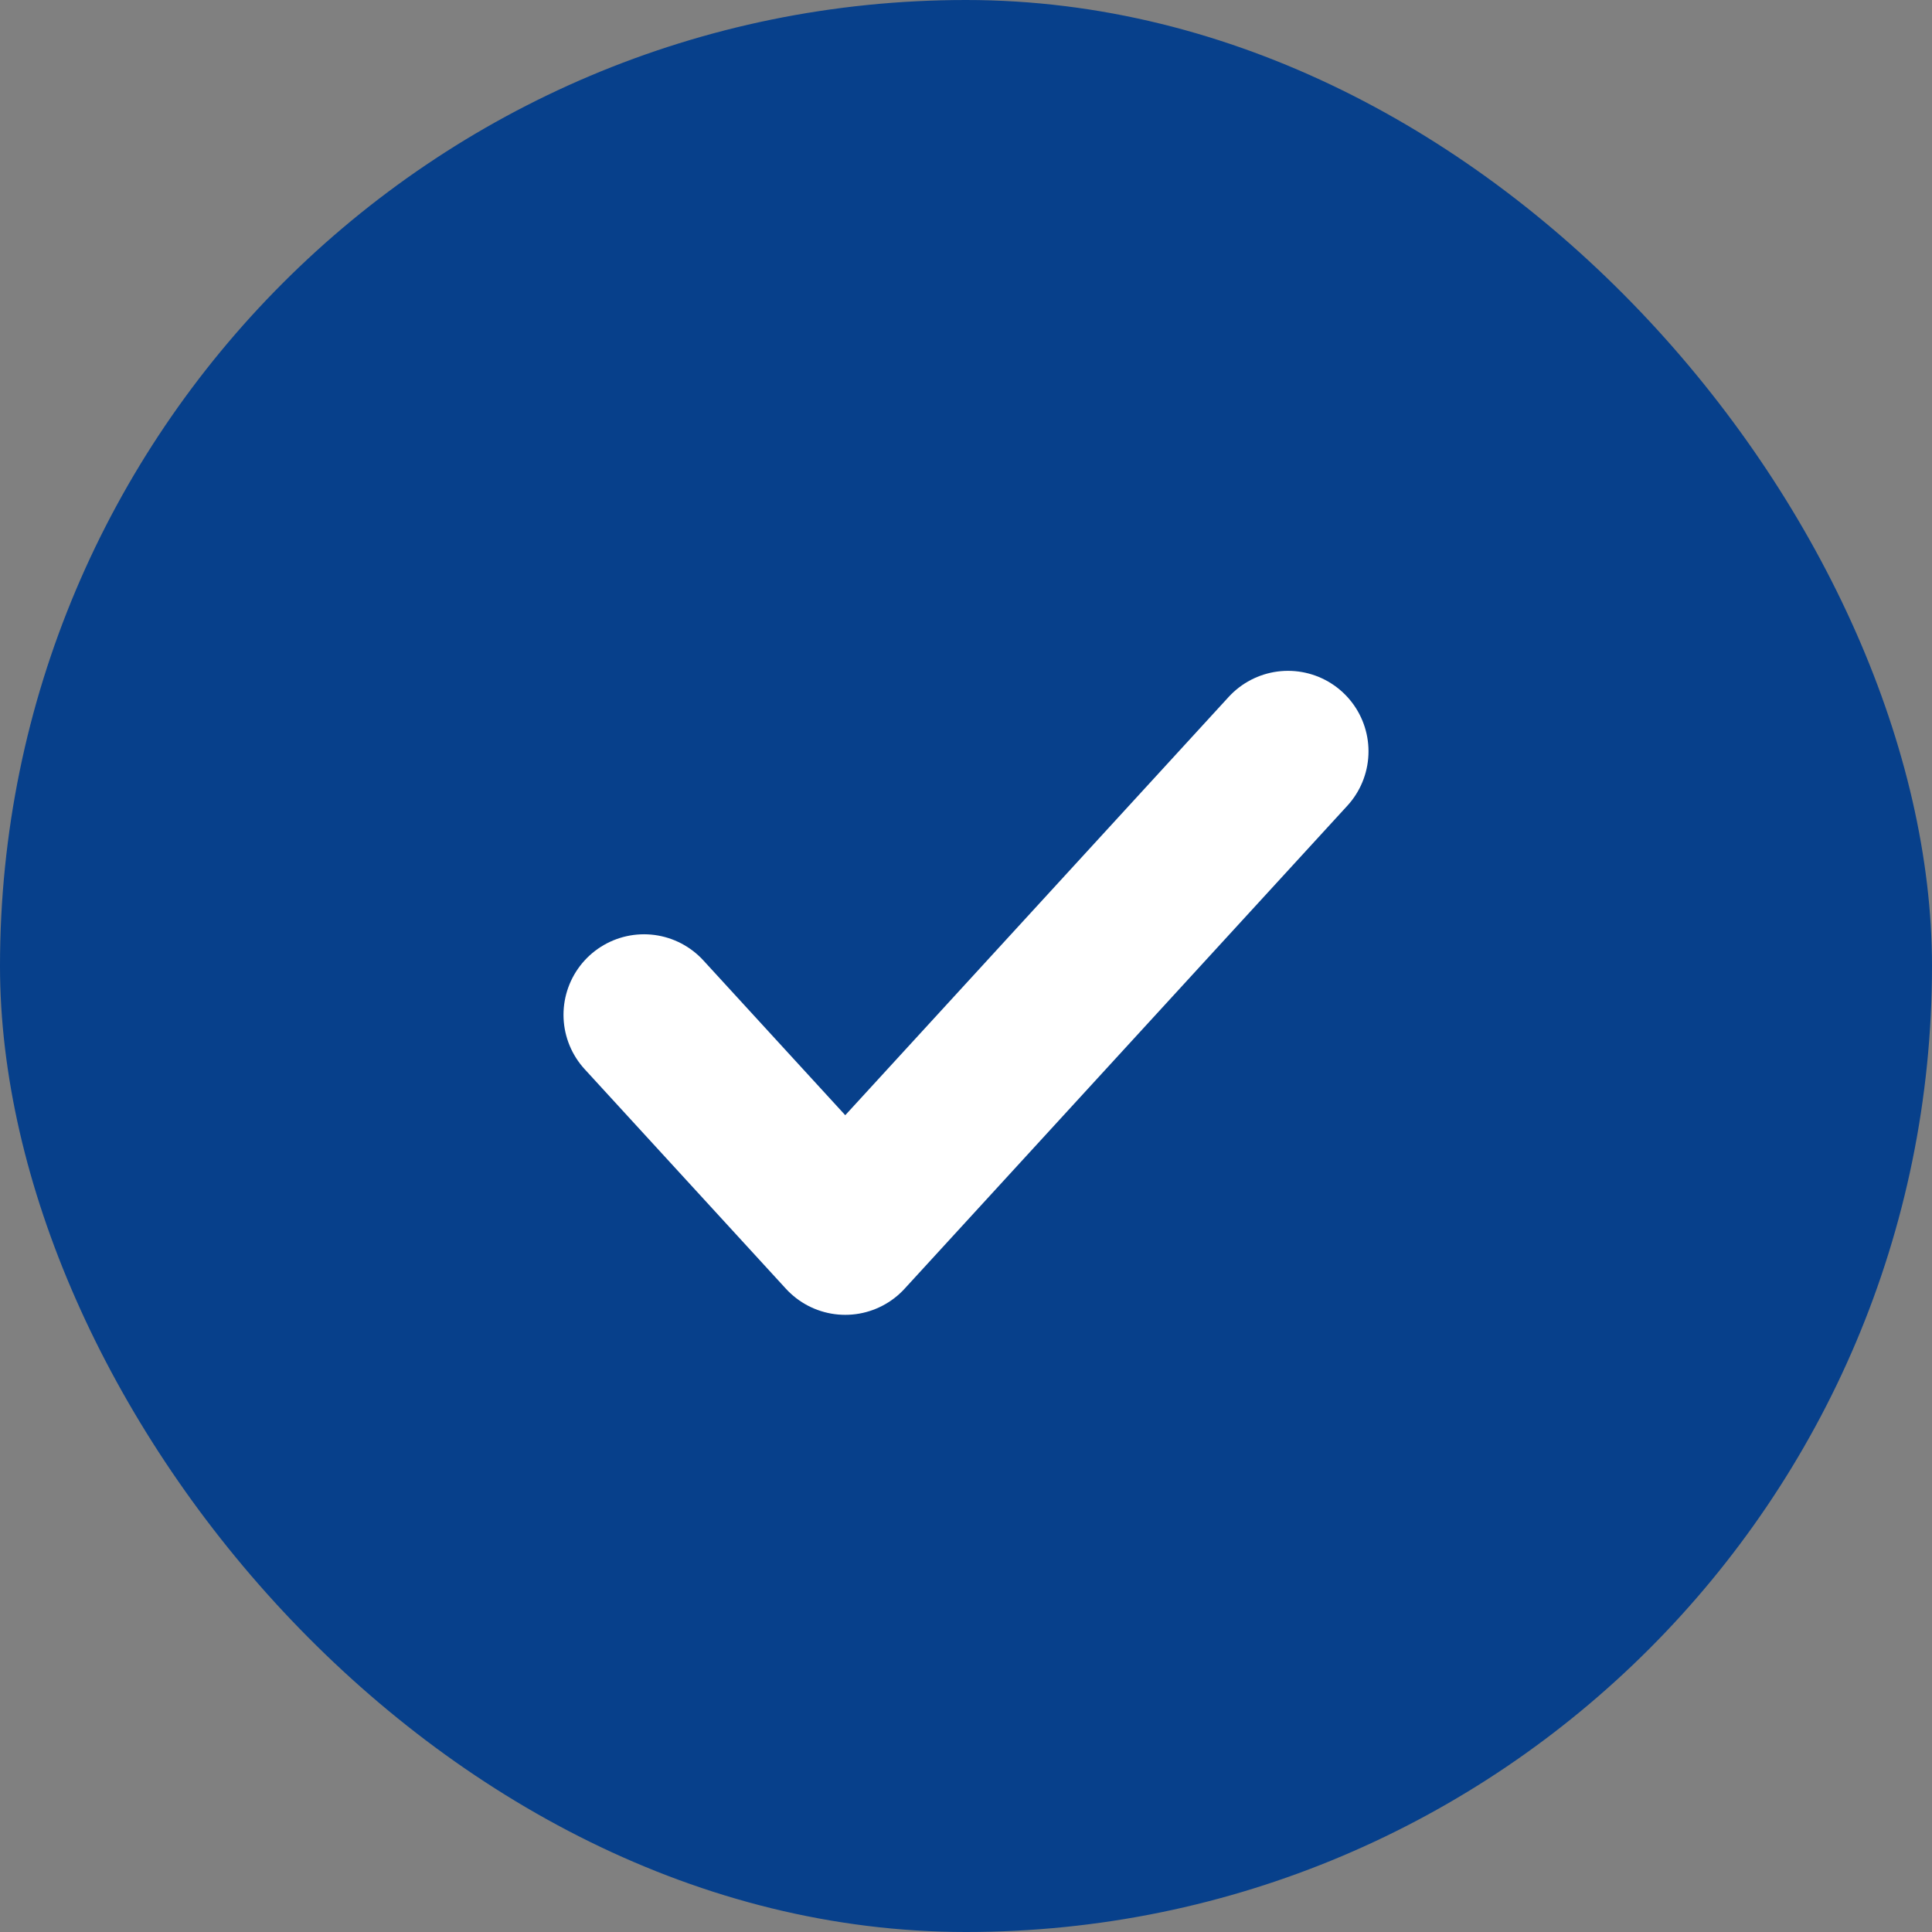
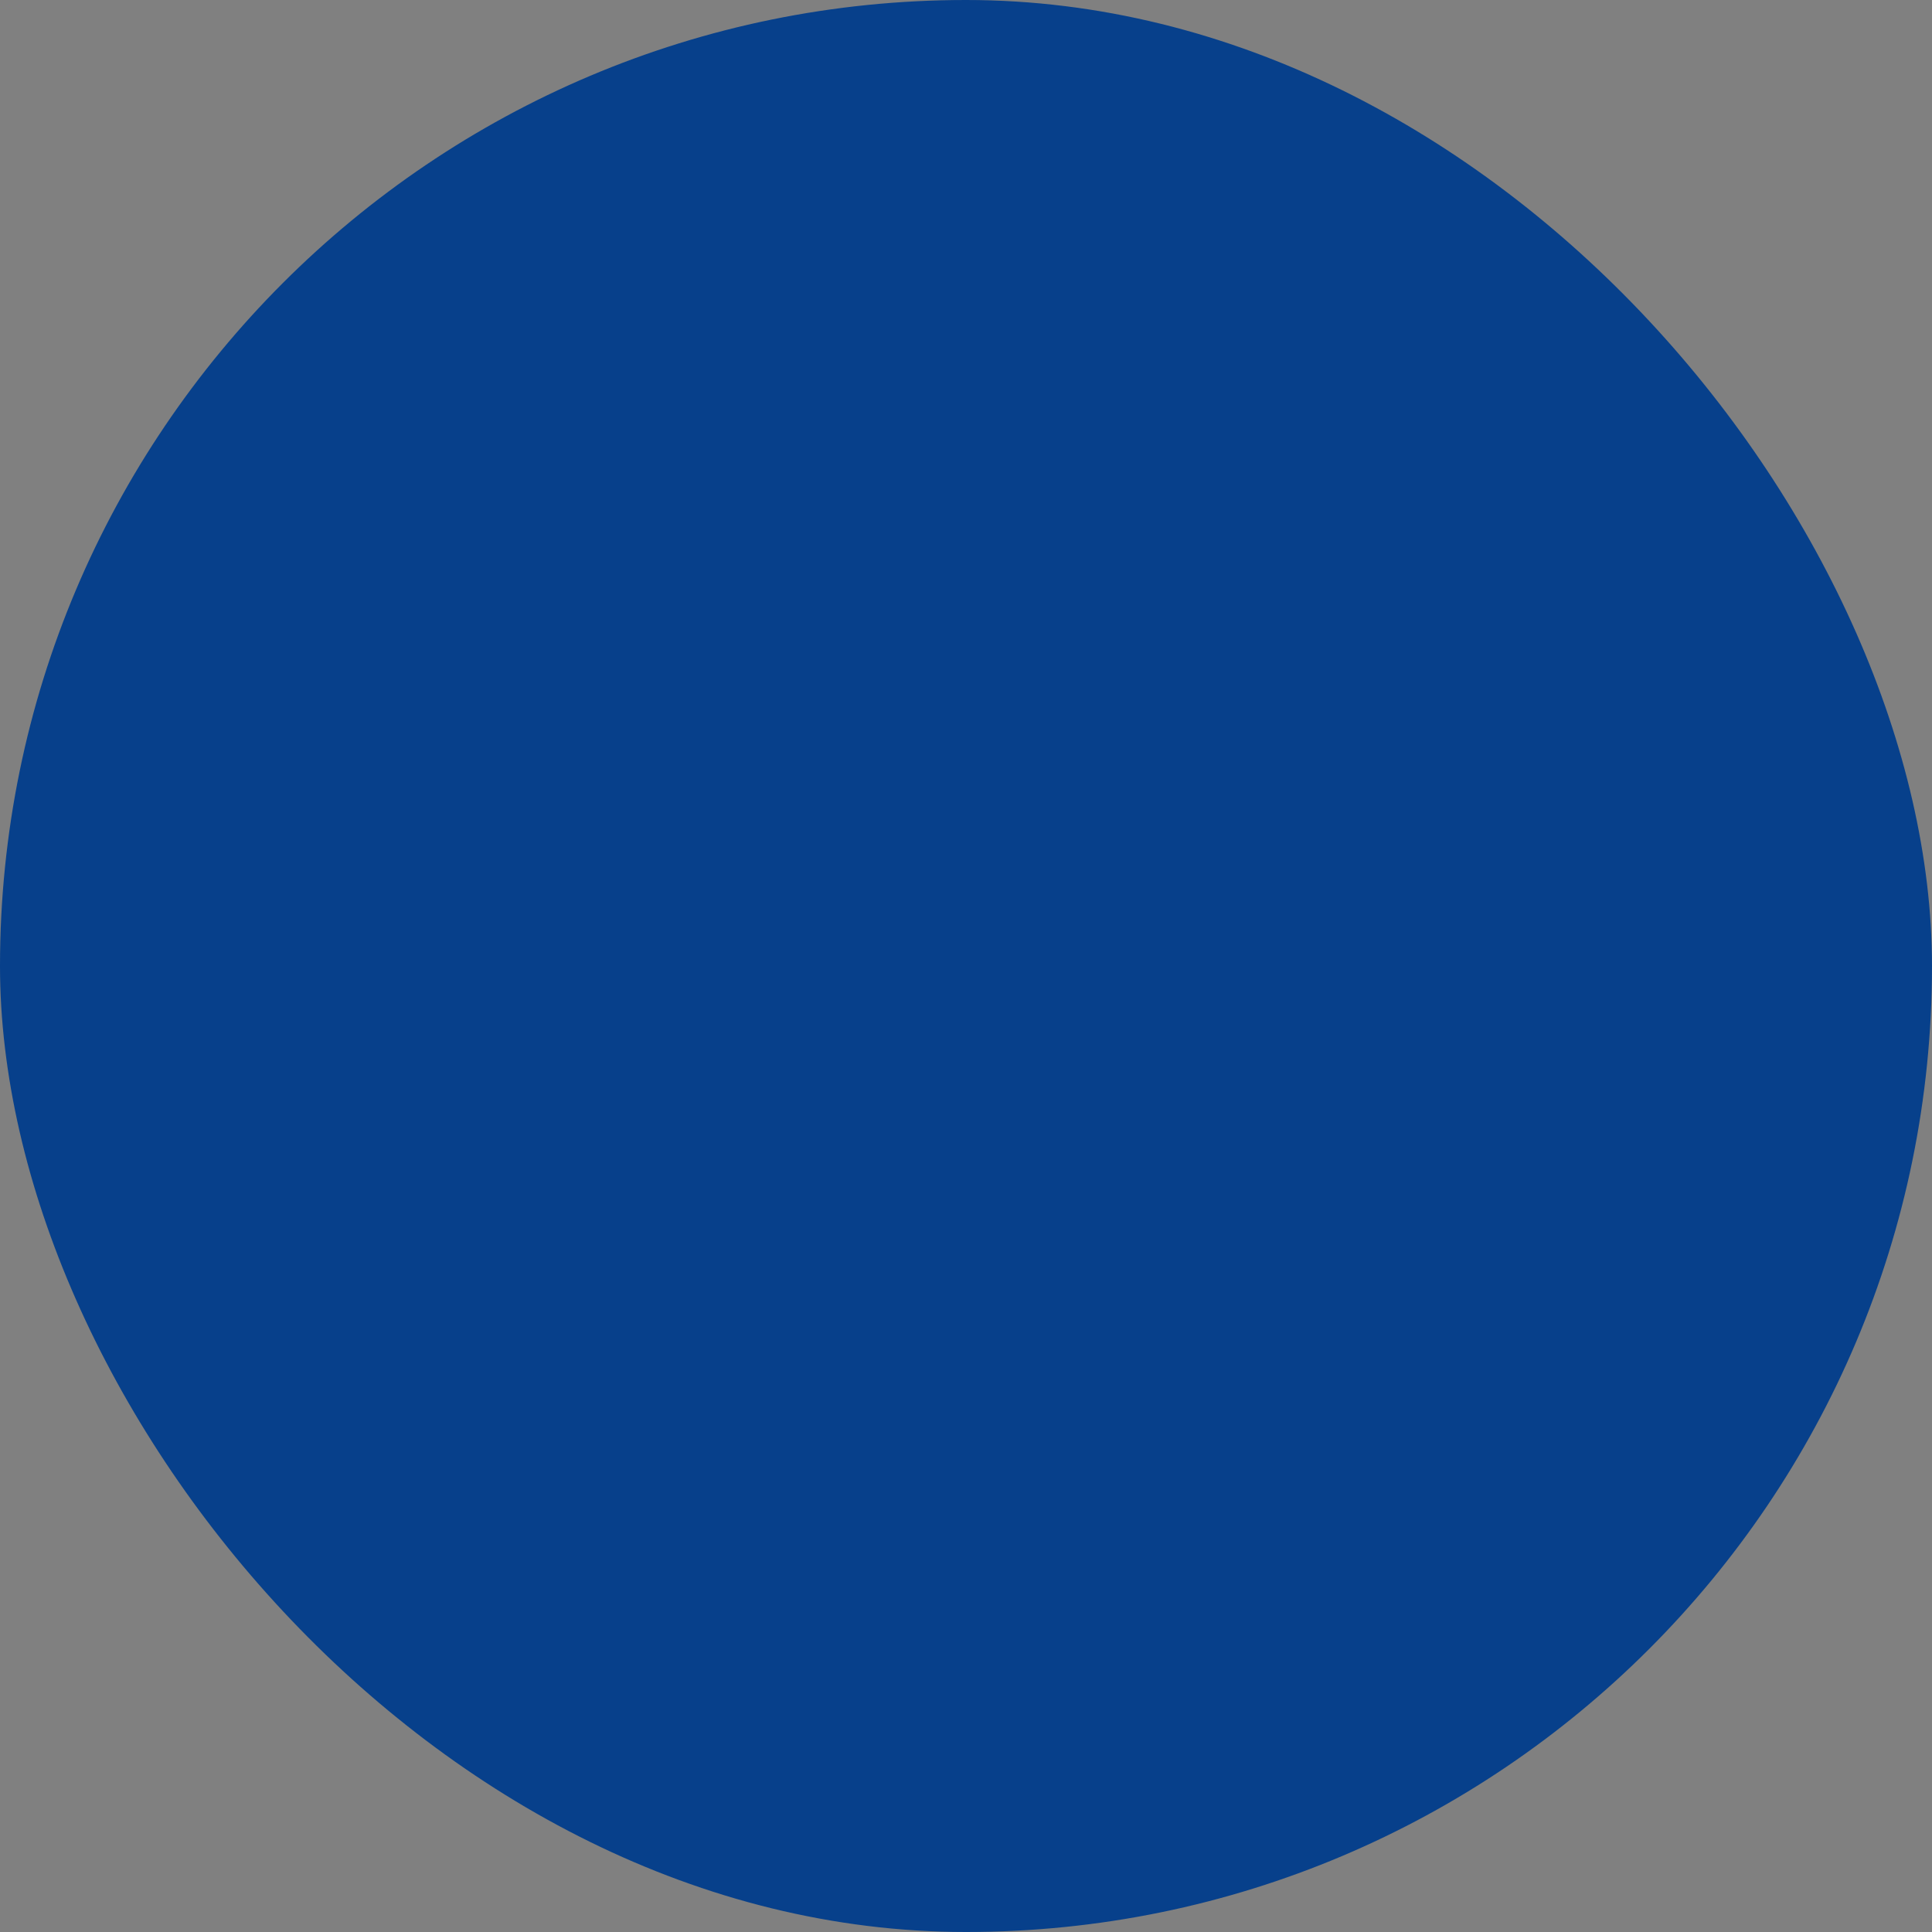
<svg xmlns="http://www.w3.org/2000/svg" width="36" height="36" viewBox="0 0 36 36" fill="none">
  <rect x="0" y="0" width="36" height="36" fill="#808080" stroke="none" />
  <rect width="36" height="36" rx="18" fill="#07408B" />
-   <path d="M24 14L15.75 23L12 18.909" stroke="white" stroke-width="3" stroke-linecap="round" stroke-linejoin="round" />
</svg>